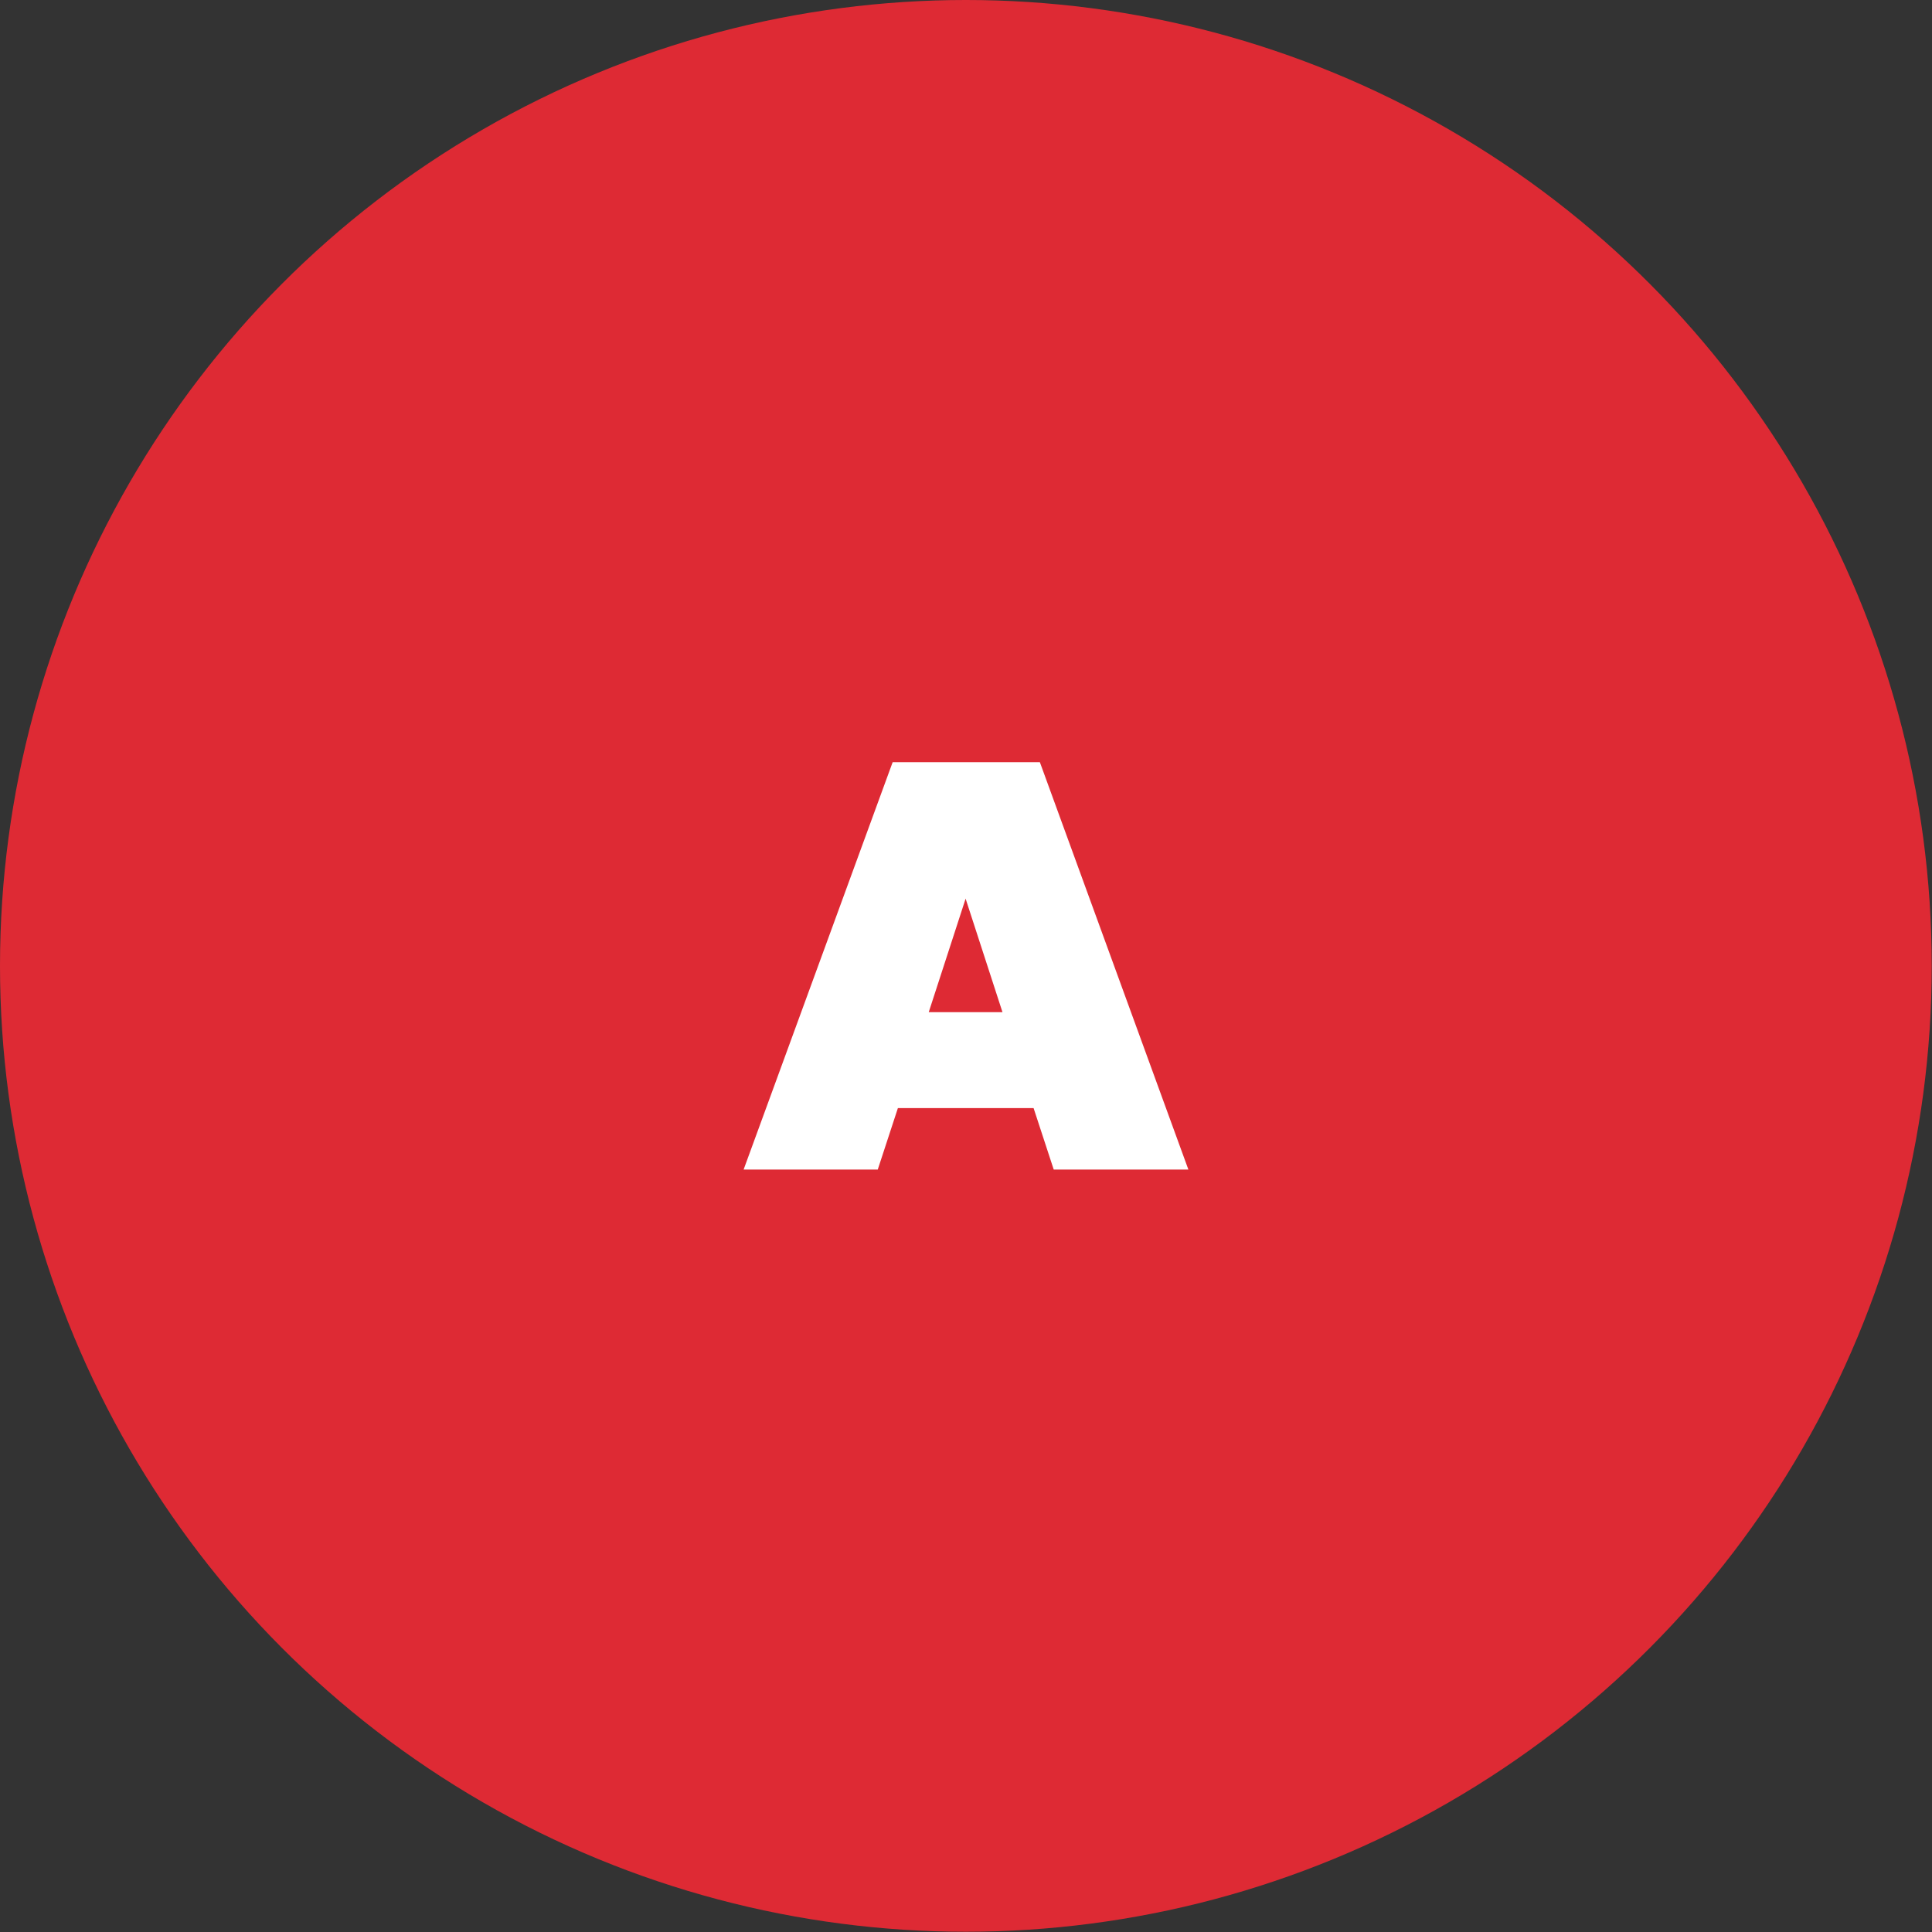
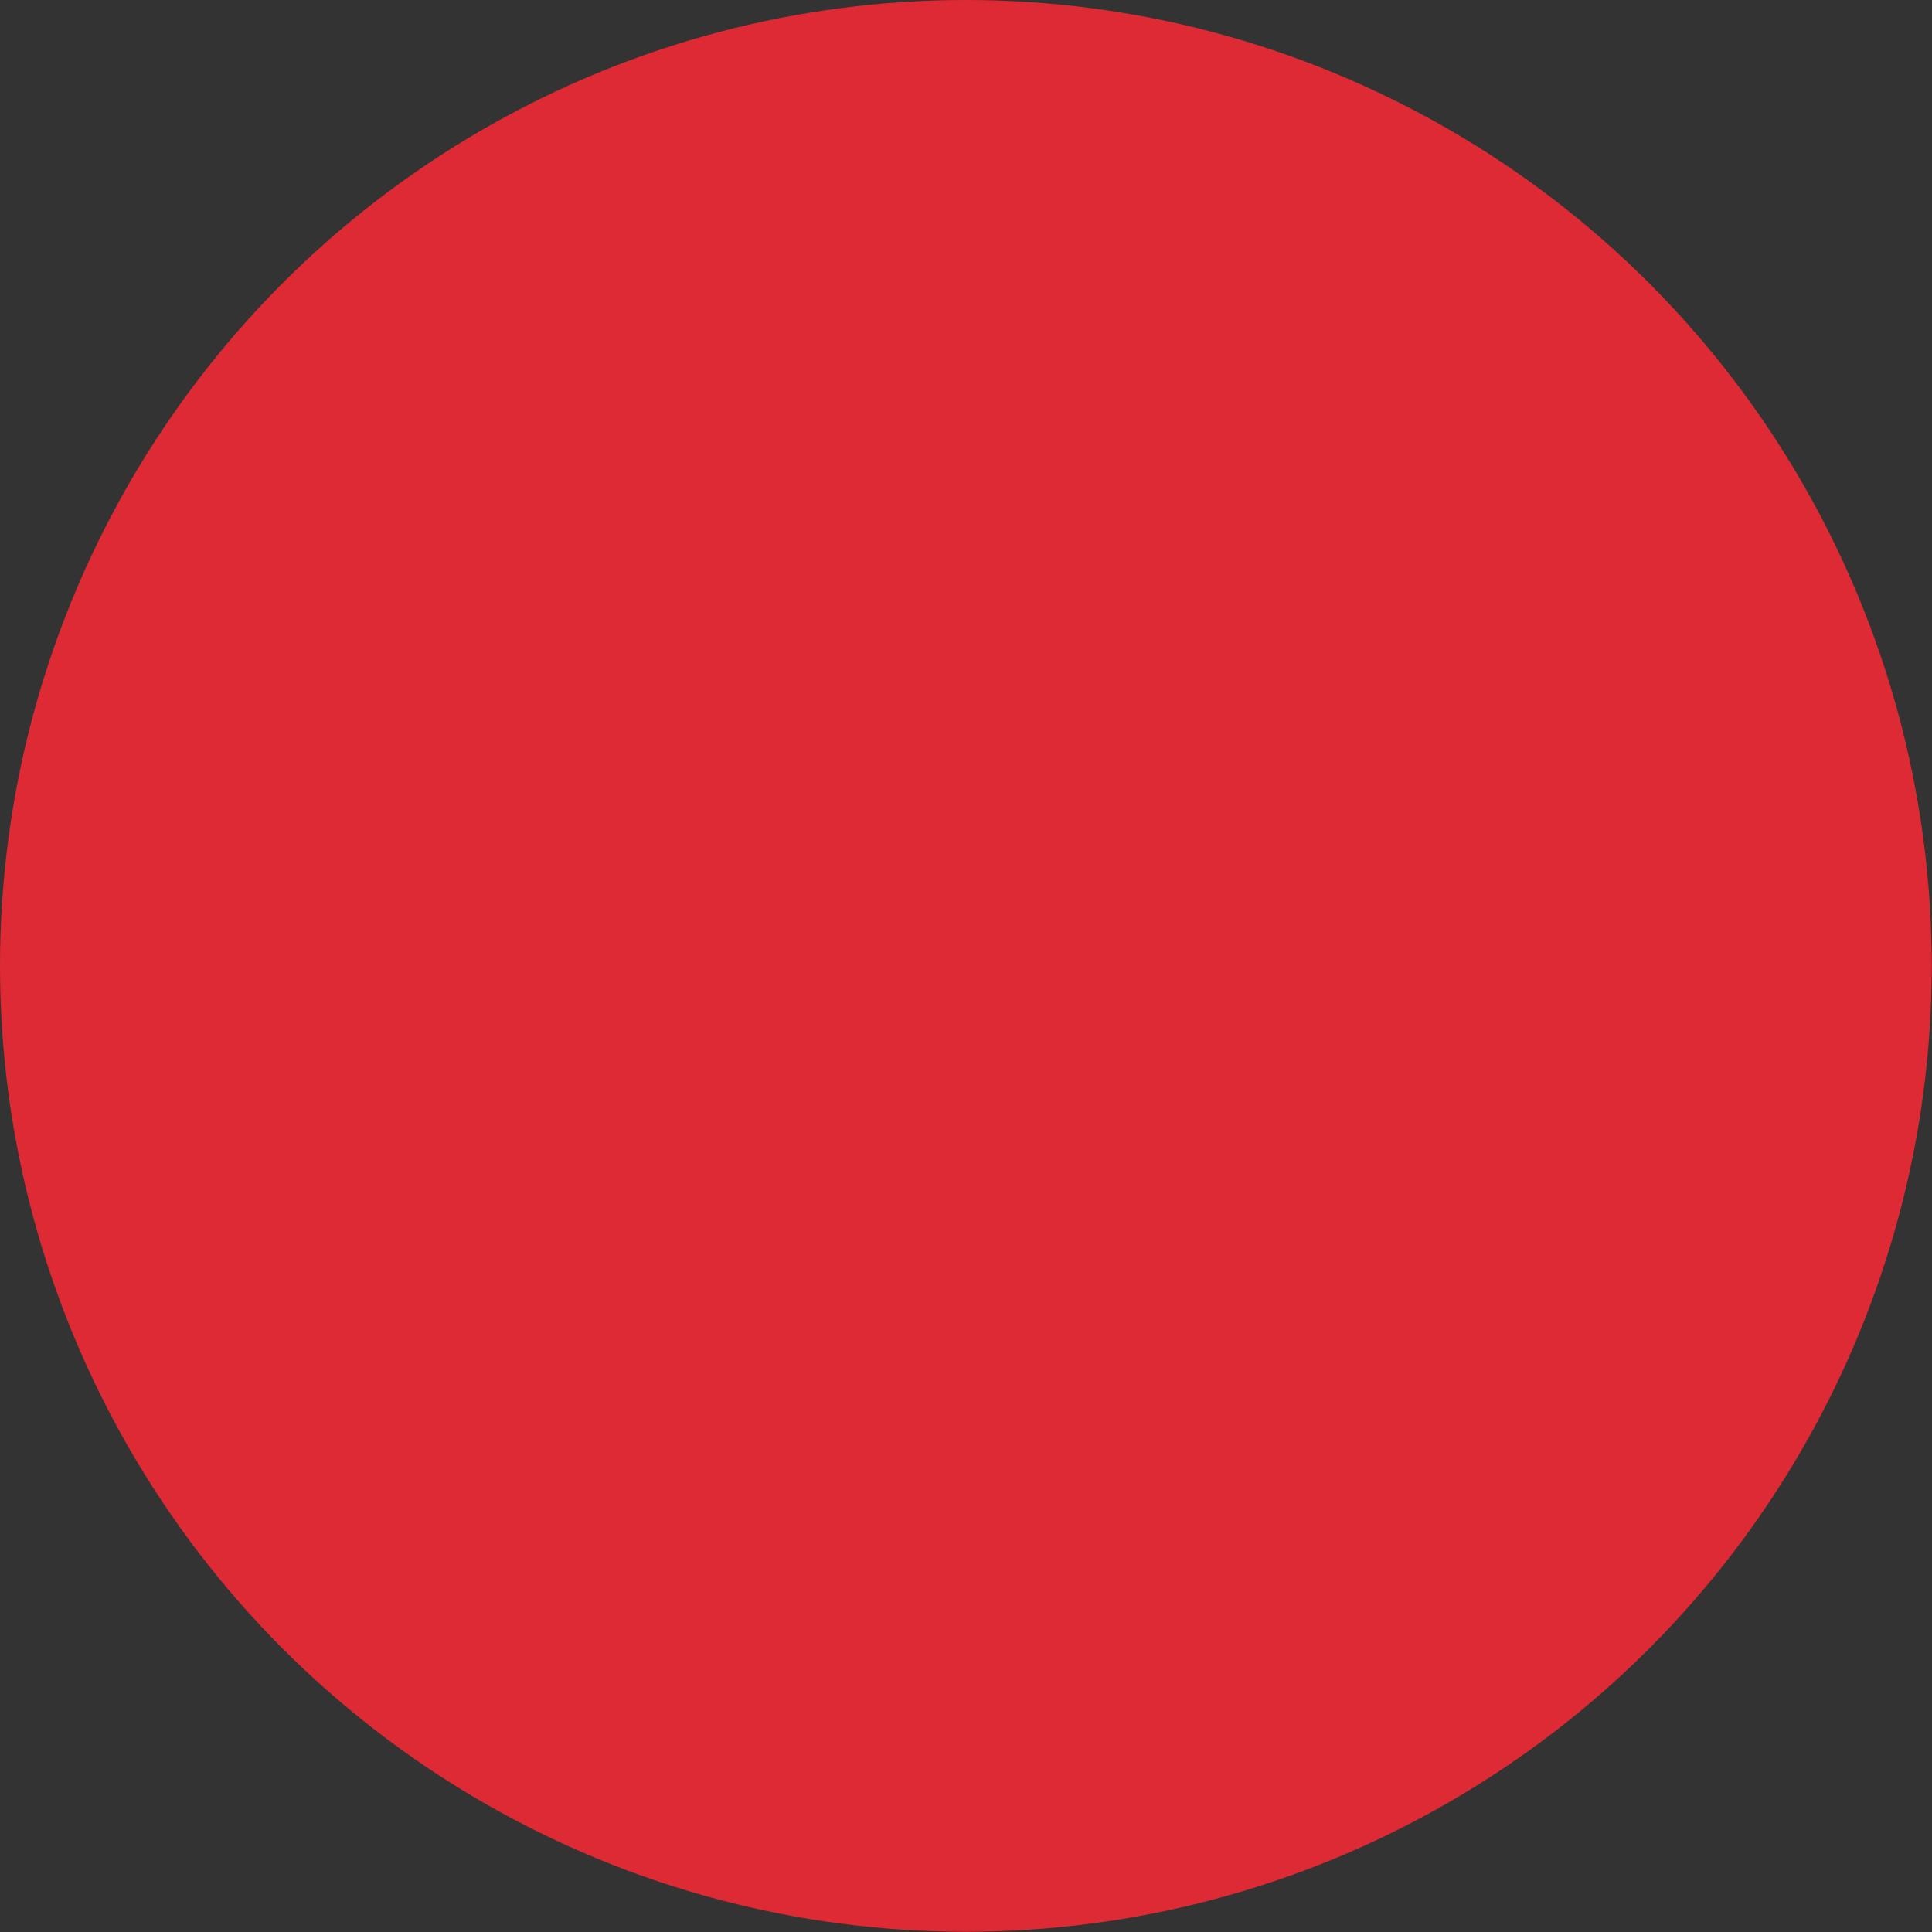
<svg xmlns="http://www.w3.org/2000/svg" id="Layer_2" data-name="Layer 2" viewBox="0 0 73.89 73.89">
  <rect x="0" y="0" width="73.89" height="73.89" fill="#333333" stroke="none" />
  <defs>
    <style>      .cls-1 {        fill: #fff;      }      .cls-2 {        fill: #de2a34;      }    </style>
  </defs>
  <g id="Layer_1-2" data-name="Layer 1">
    <circle class="cls-2" cx="36.94" cy="36.94" r="36.94" />
-     <path class="cls-1" d="M39.53,42.38h-5.19l-.77,2.35h-5.13l5.7-15.58h5.63l5.68,15.58h-5.15l-.77-2.35Zm-1.19-3.67l-1.41-4.34-1.41,4.34h2.82Z" />
  </g>
</svg>